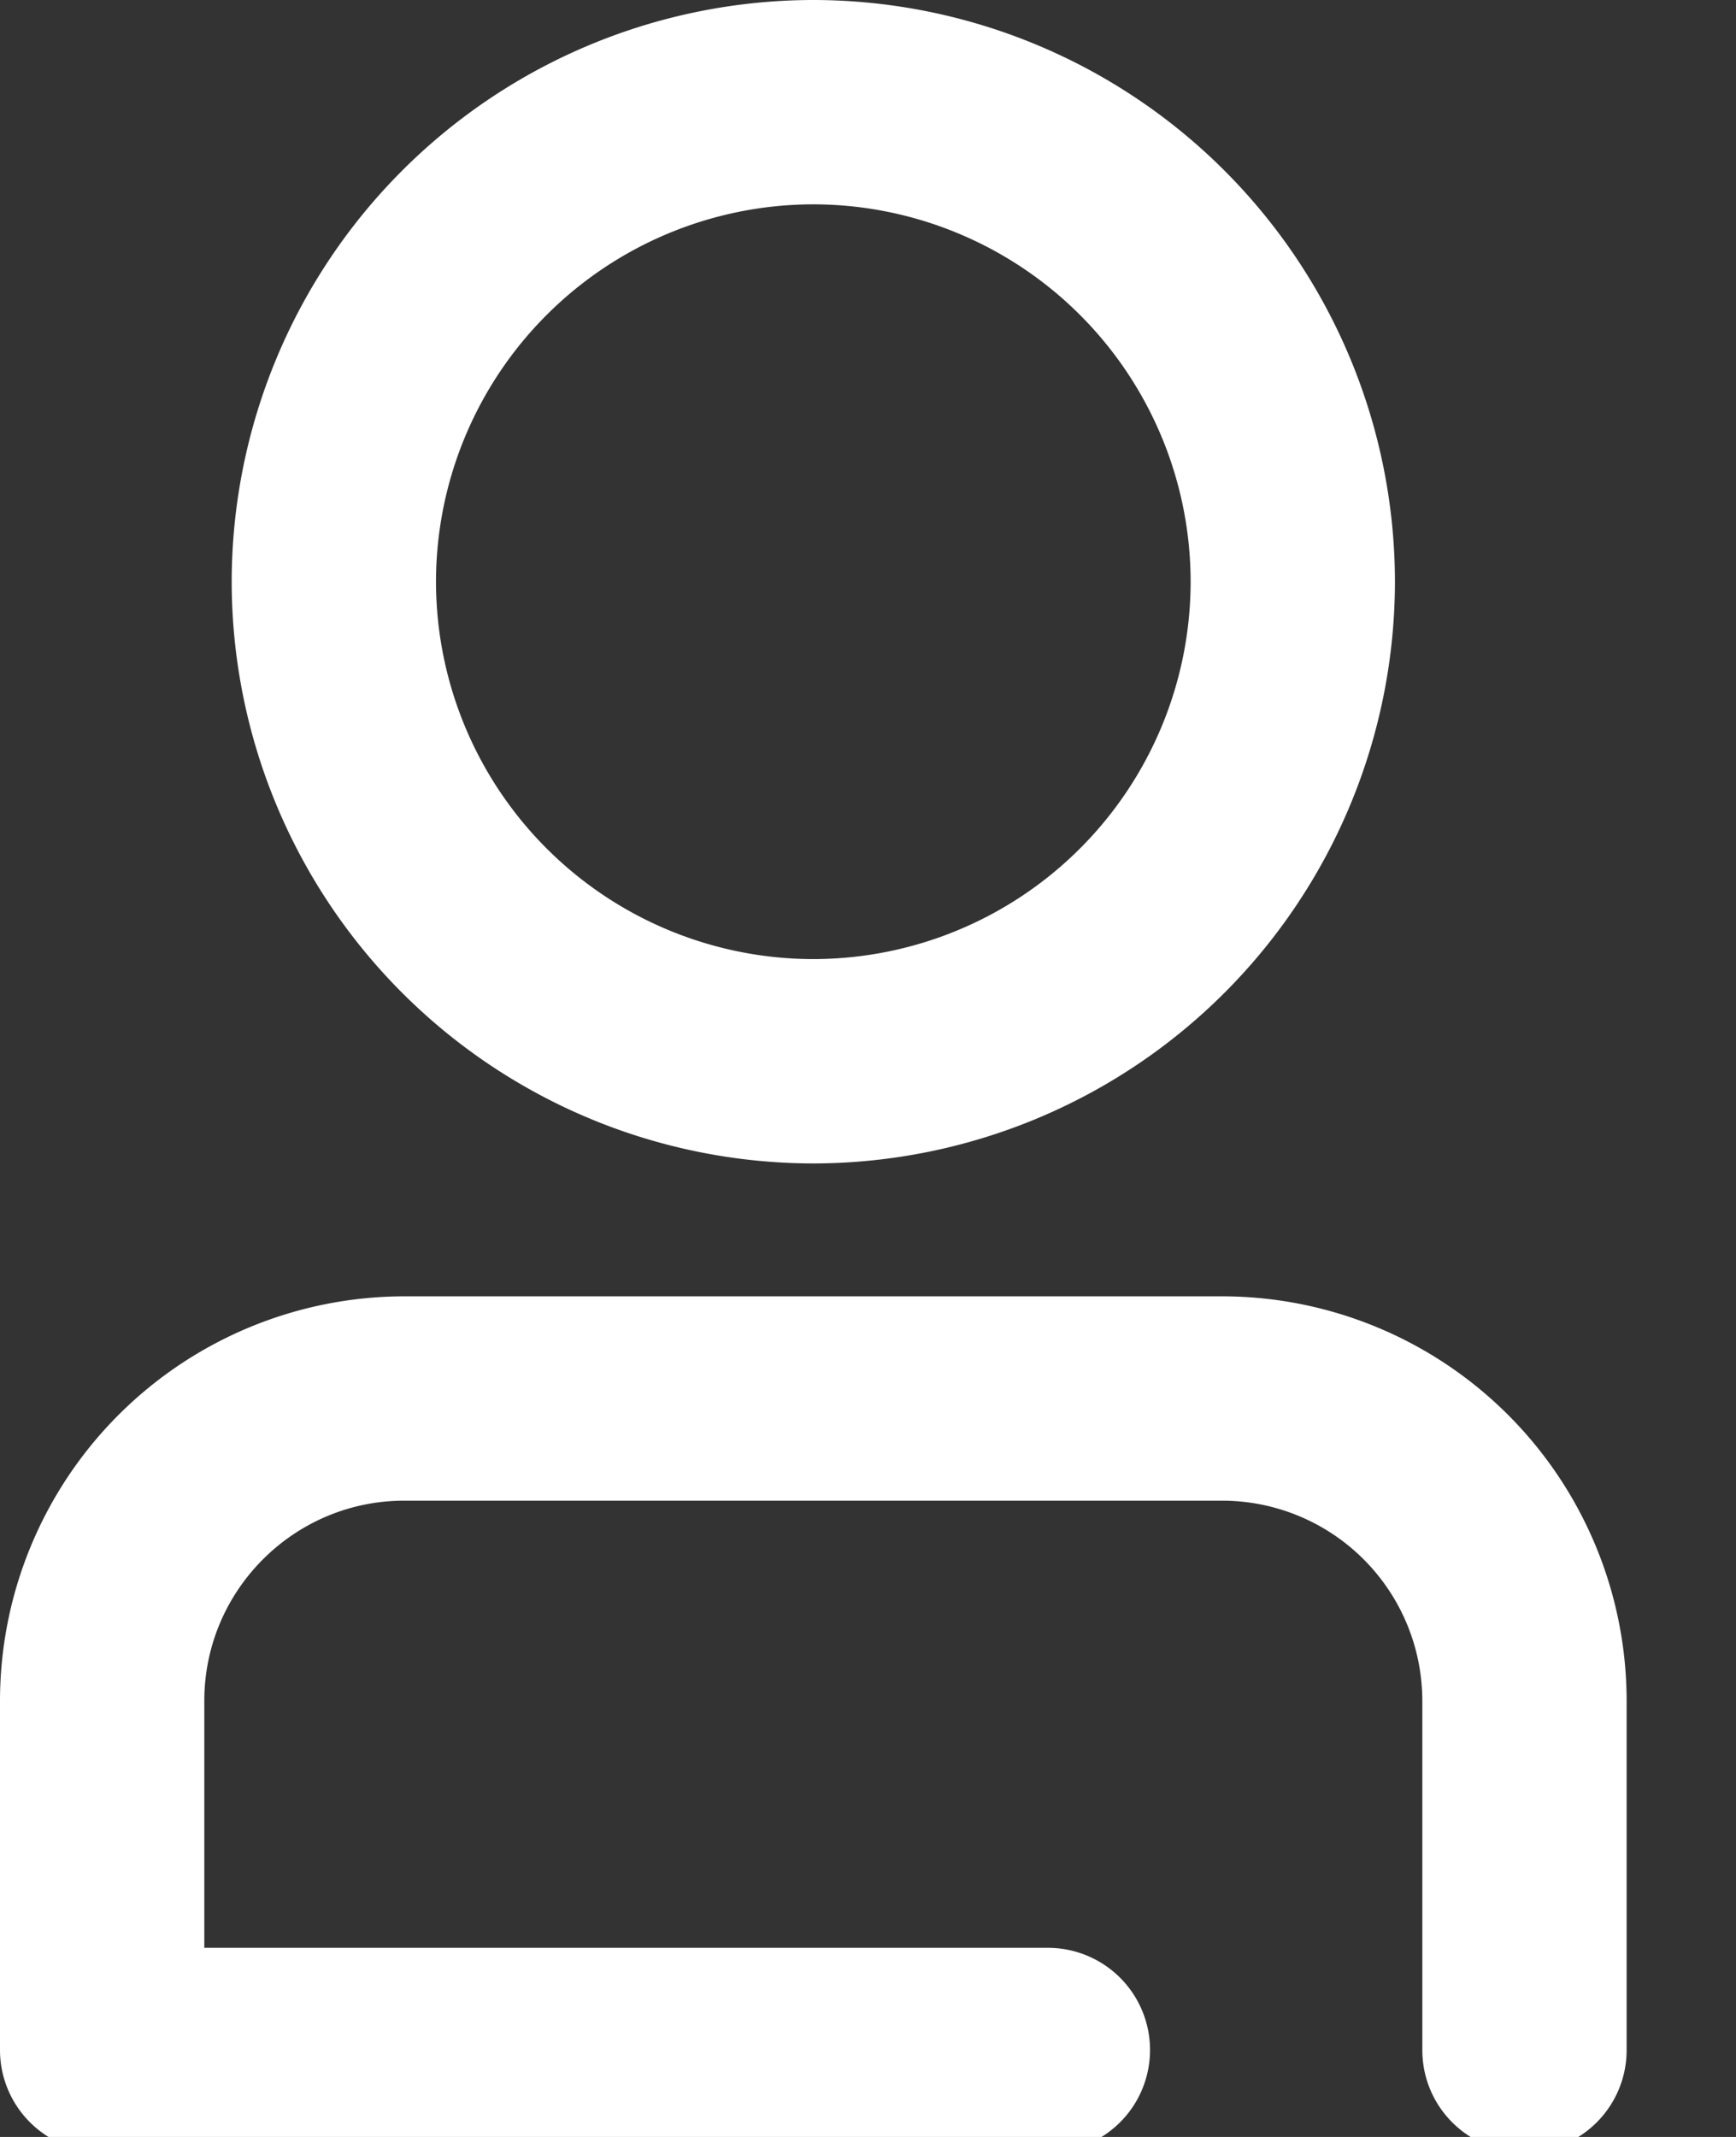
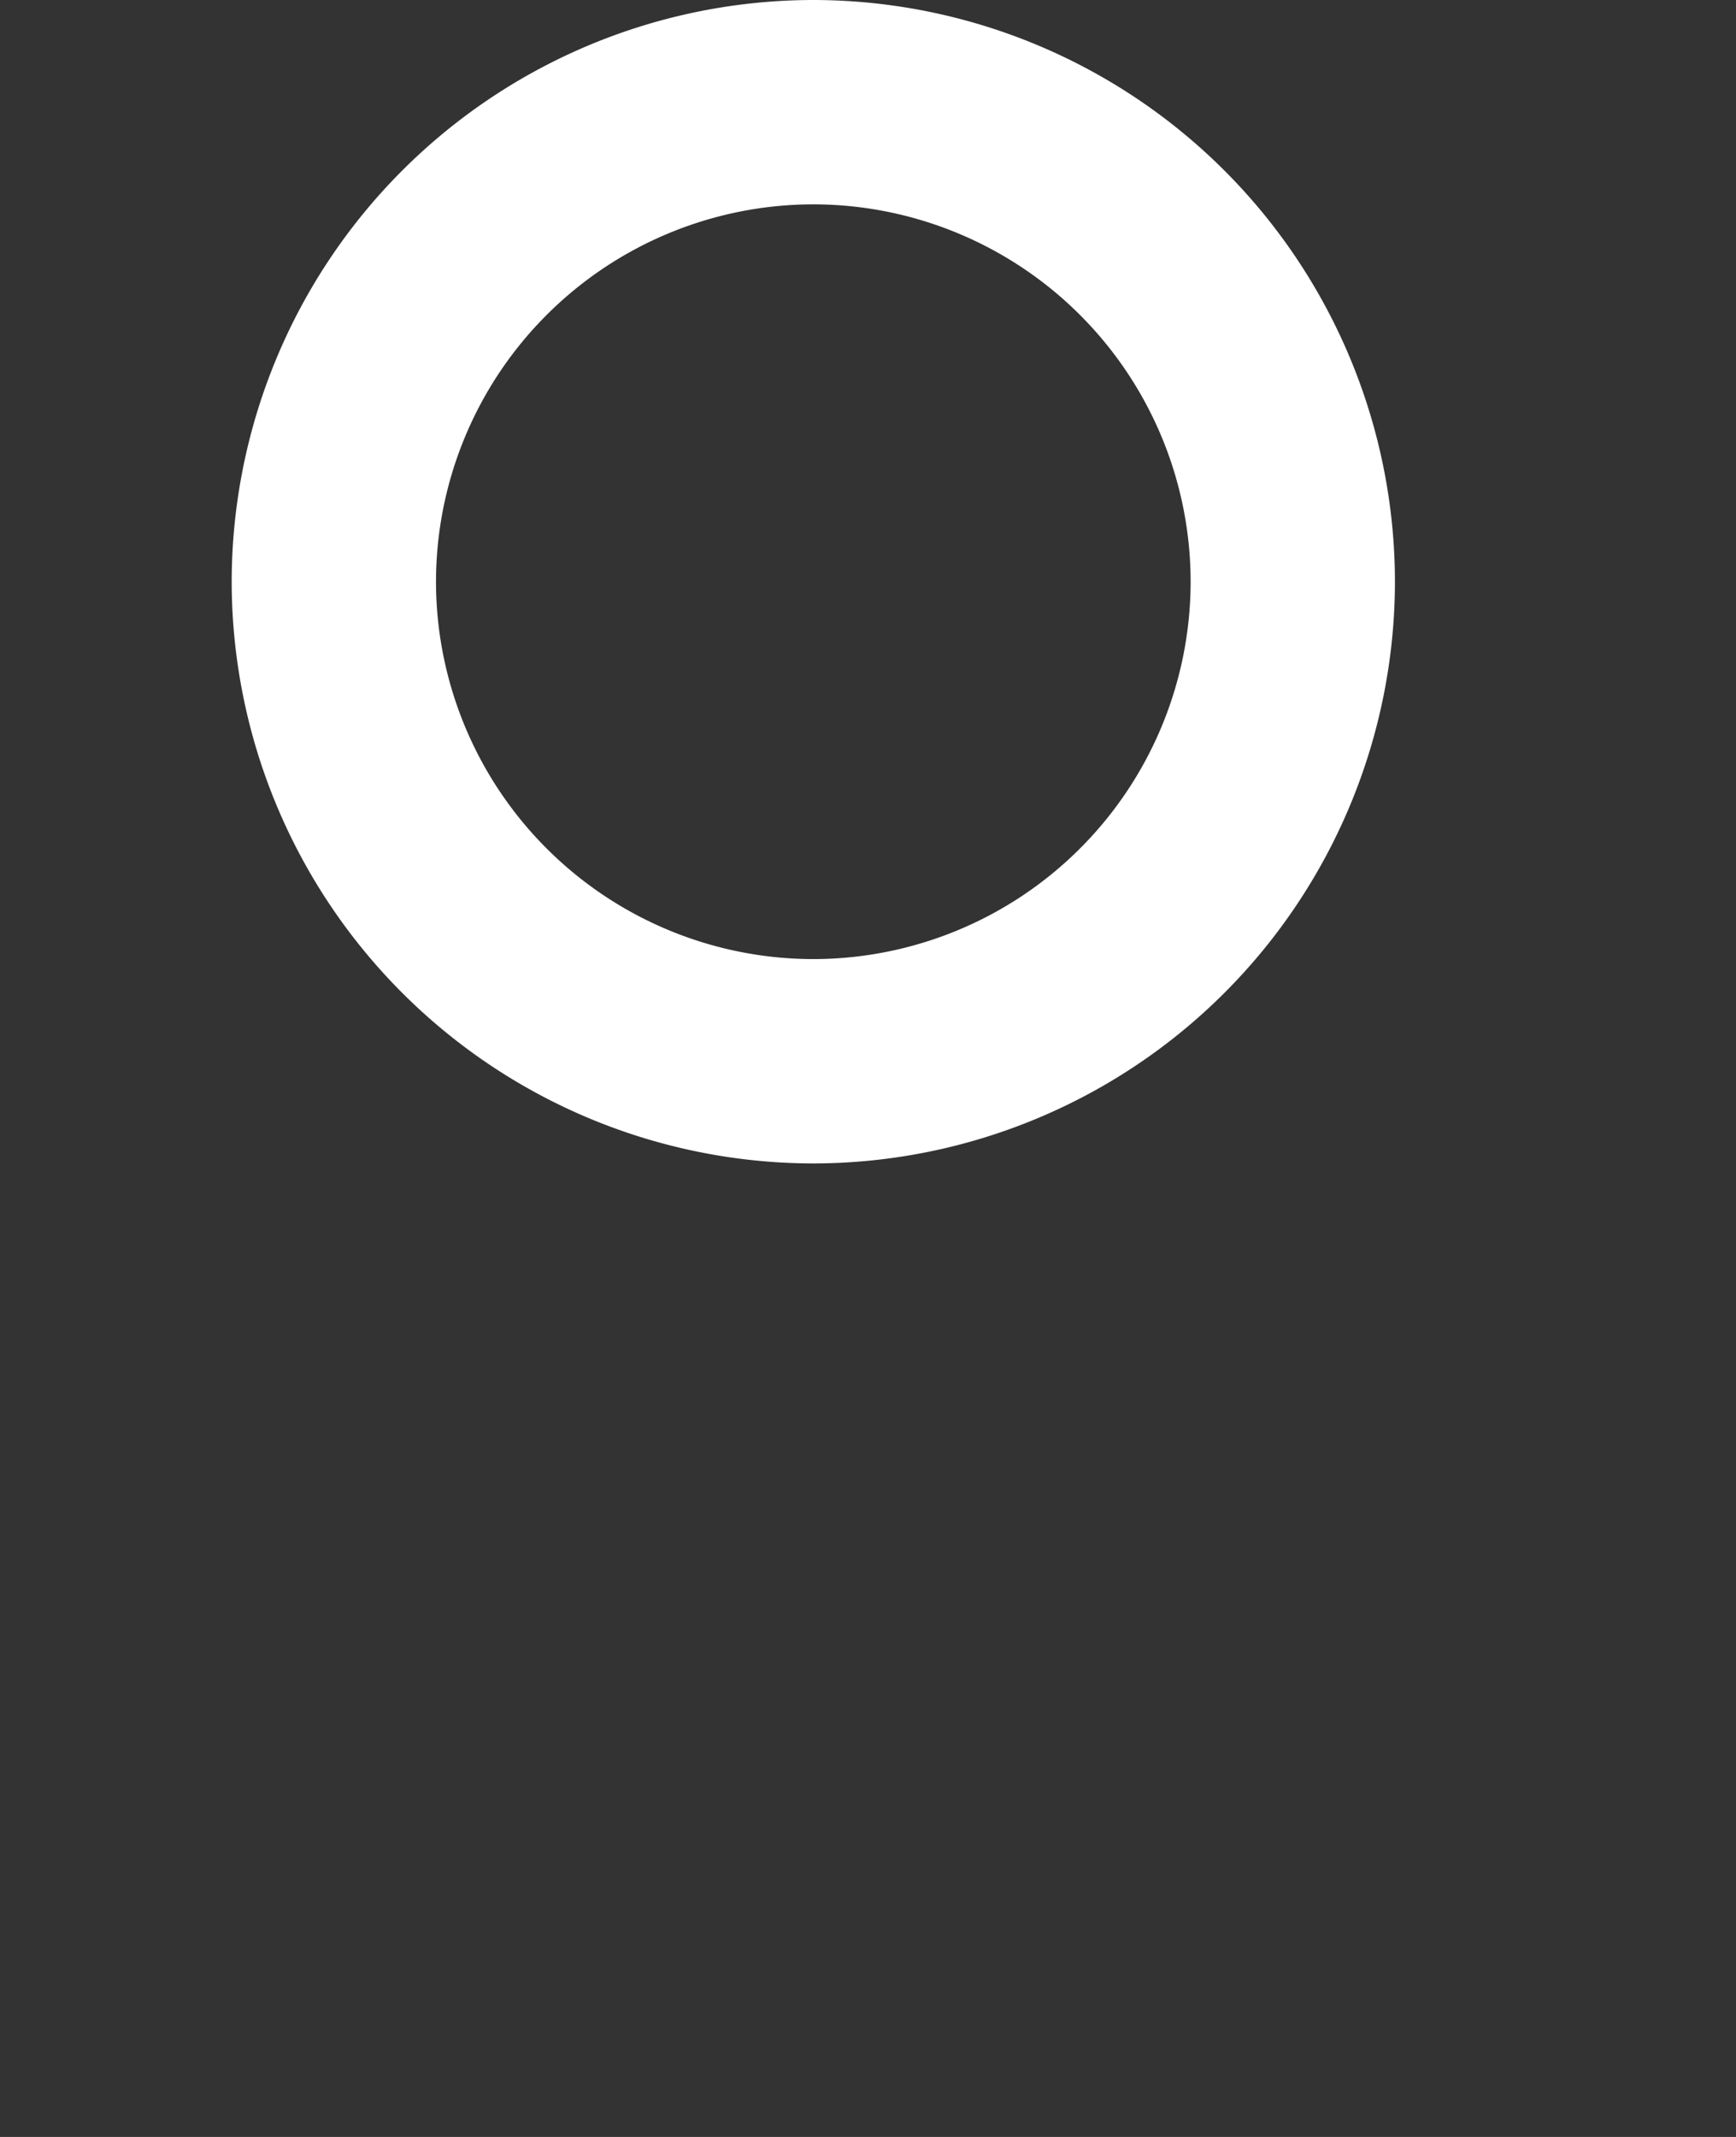
<svg xmlns="http://www.w3.org/2000/svg" width="13" height="16" viewBox="0 0 13 16">
  <rect x="0" y="0" width="13" height="16" fill="#333333" stroke="none" />
  <g>
    <g>
      <g>
        <path fill="#fff" d="M8.916 4.355A2.828 2.828 0 0 1 6.09 7.181a2.828 2.828 0 0 1-2.825-2.826A2.828 2.828 0 0 1 6.09 1.53a2.828 2.828 0 0 1 2.826 2.825zm1.53 0A4.36 4.36 0 0 0 6.09 0a4.36 4.36 0 0 0-4.355 4.355A4.36 4.36 0 0 0 6.09 8.711a4.36 4.36 0 0 0 4.356-4.356z" />
      </g>
    </g>
    <g>
      <g>
-         <path fill="#fff" d="M11.416 16.115a.765.765 0 0 1-.765-.765v-2.616a1.5 1.5 0 0 0-1.498-1.498H3.027c-.825 0-1.497.672-1.497 1.498v1.85h6.317a.765.765 0 1 1 0 1.53H.765A.765.765 0 0 1 0 15.35v-2.616a3.031 3.031 0 0 1 3.027-3.028h6.126a3.031 3.031 0 0 1 3.028 3.028v2.616a.765.765 0 0 1-.765.765z" />
-       </g>
+         </g>
    </g>
  </g>
</svg>